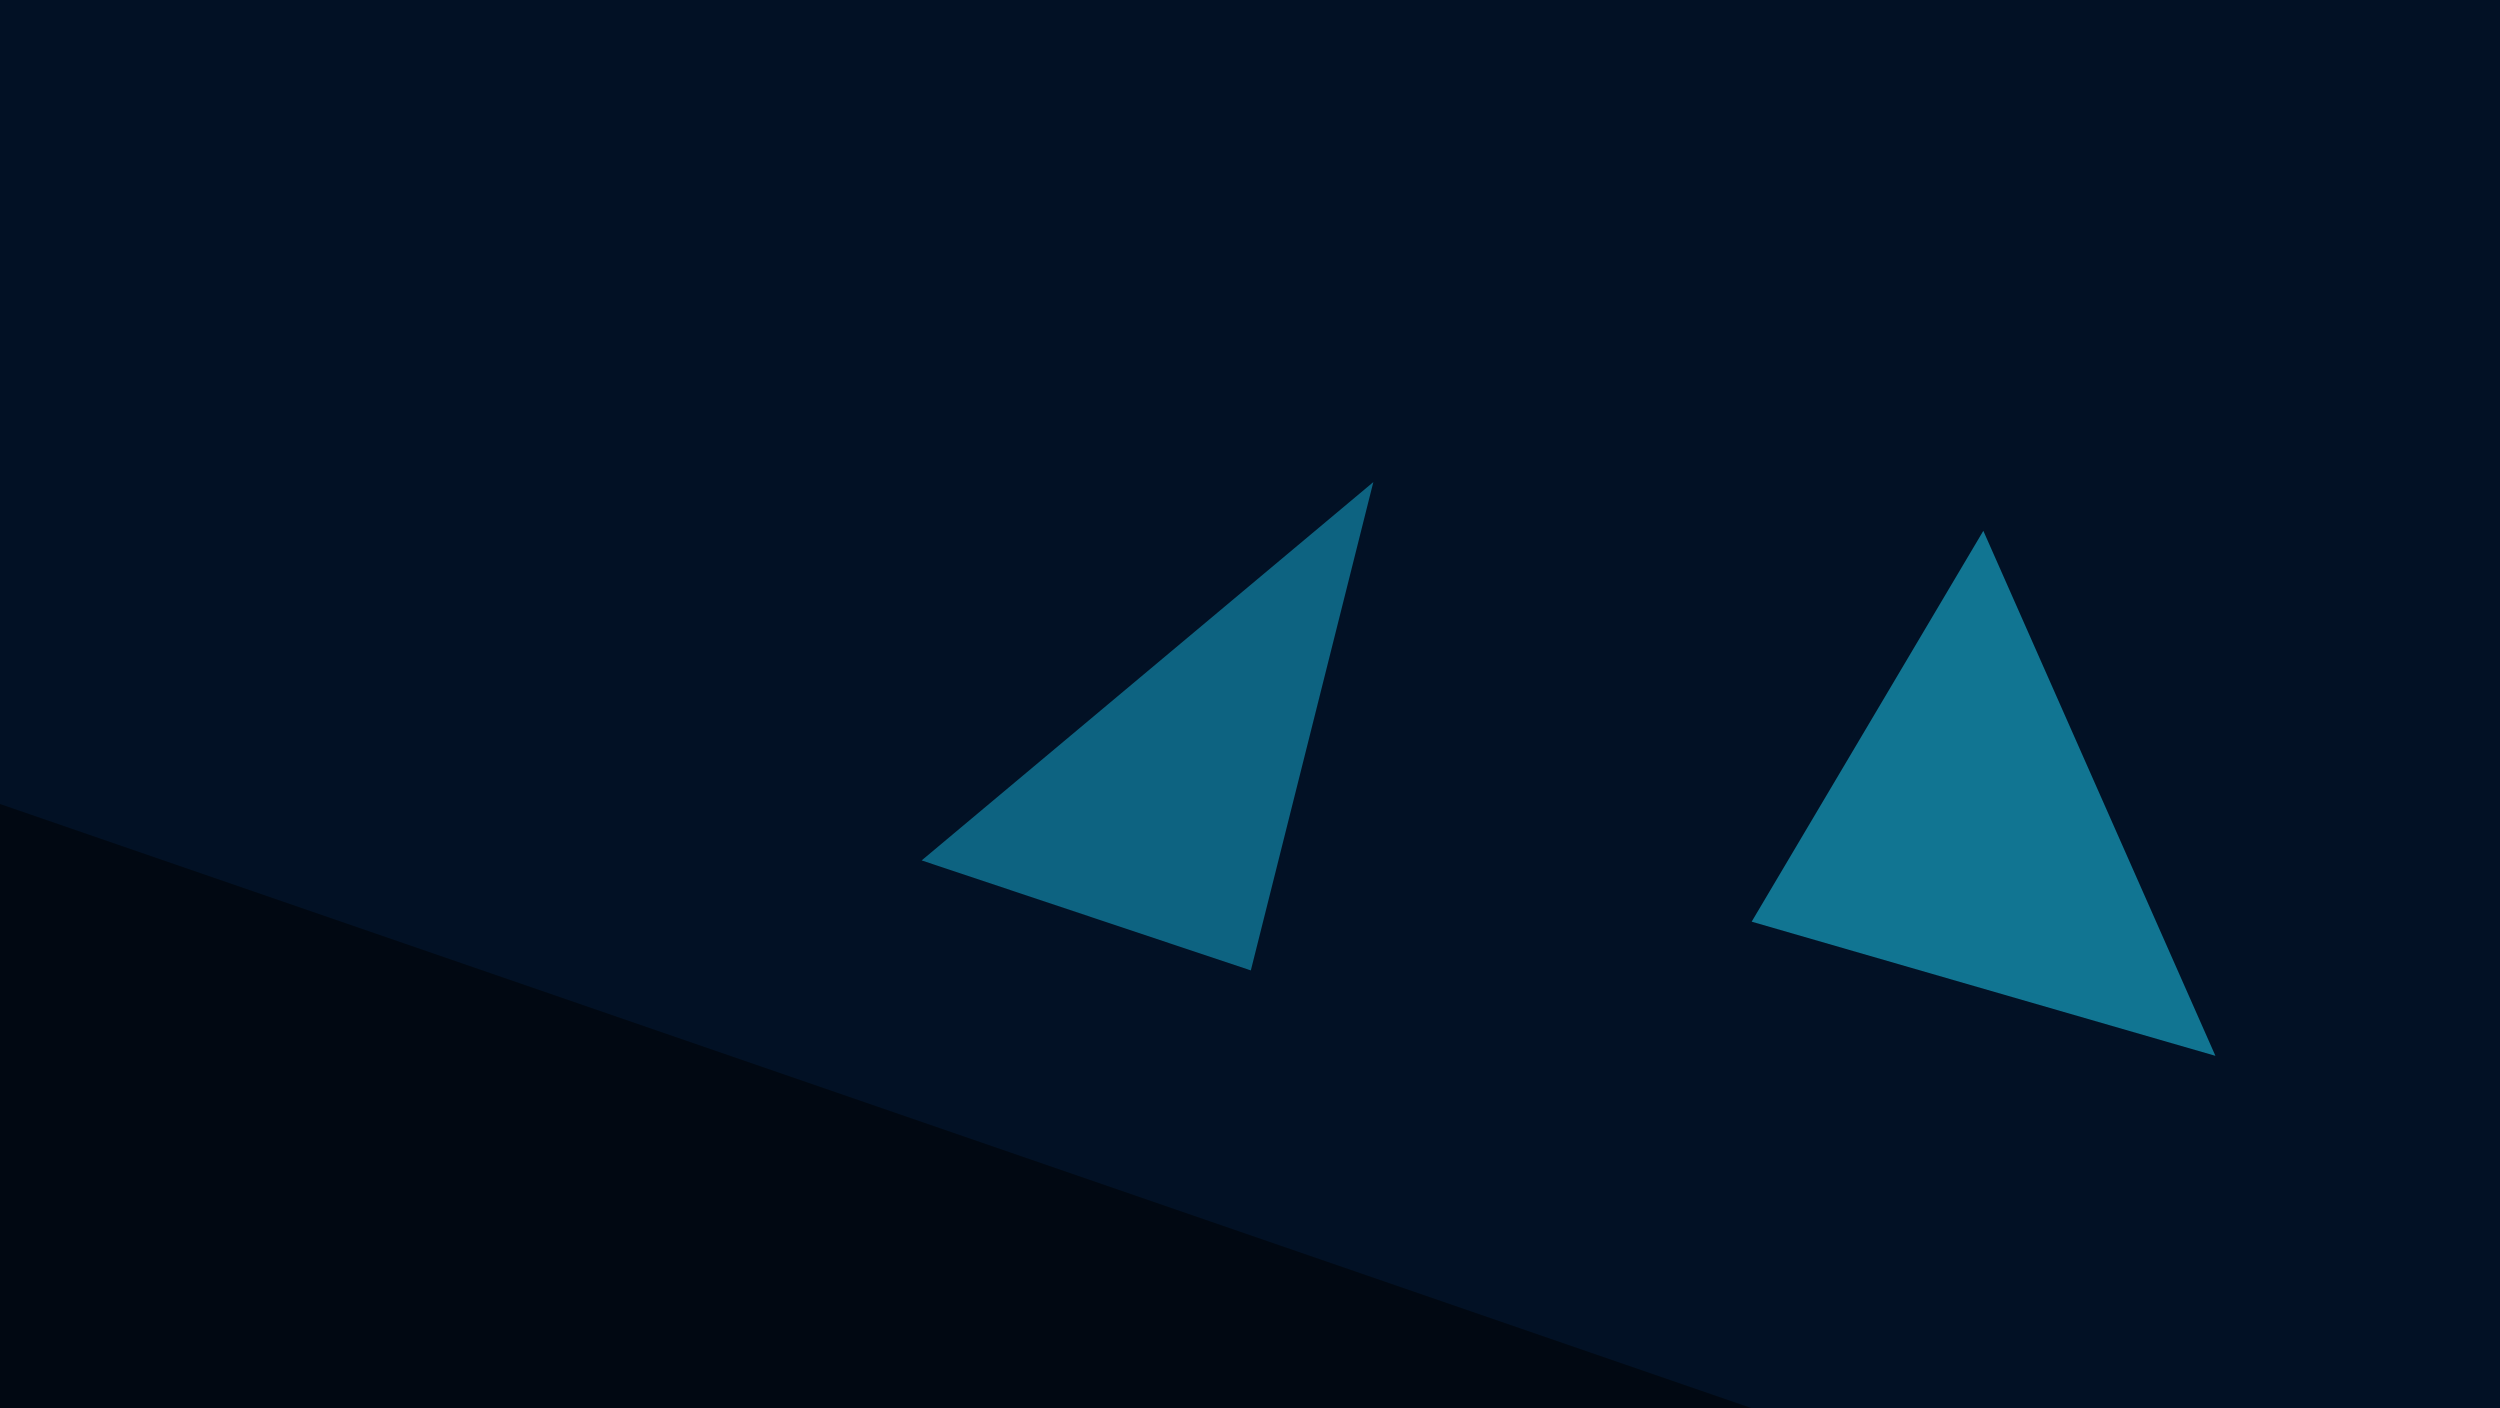
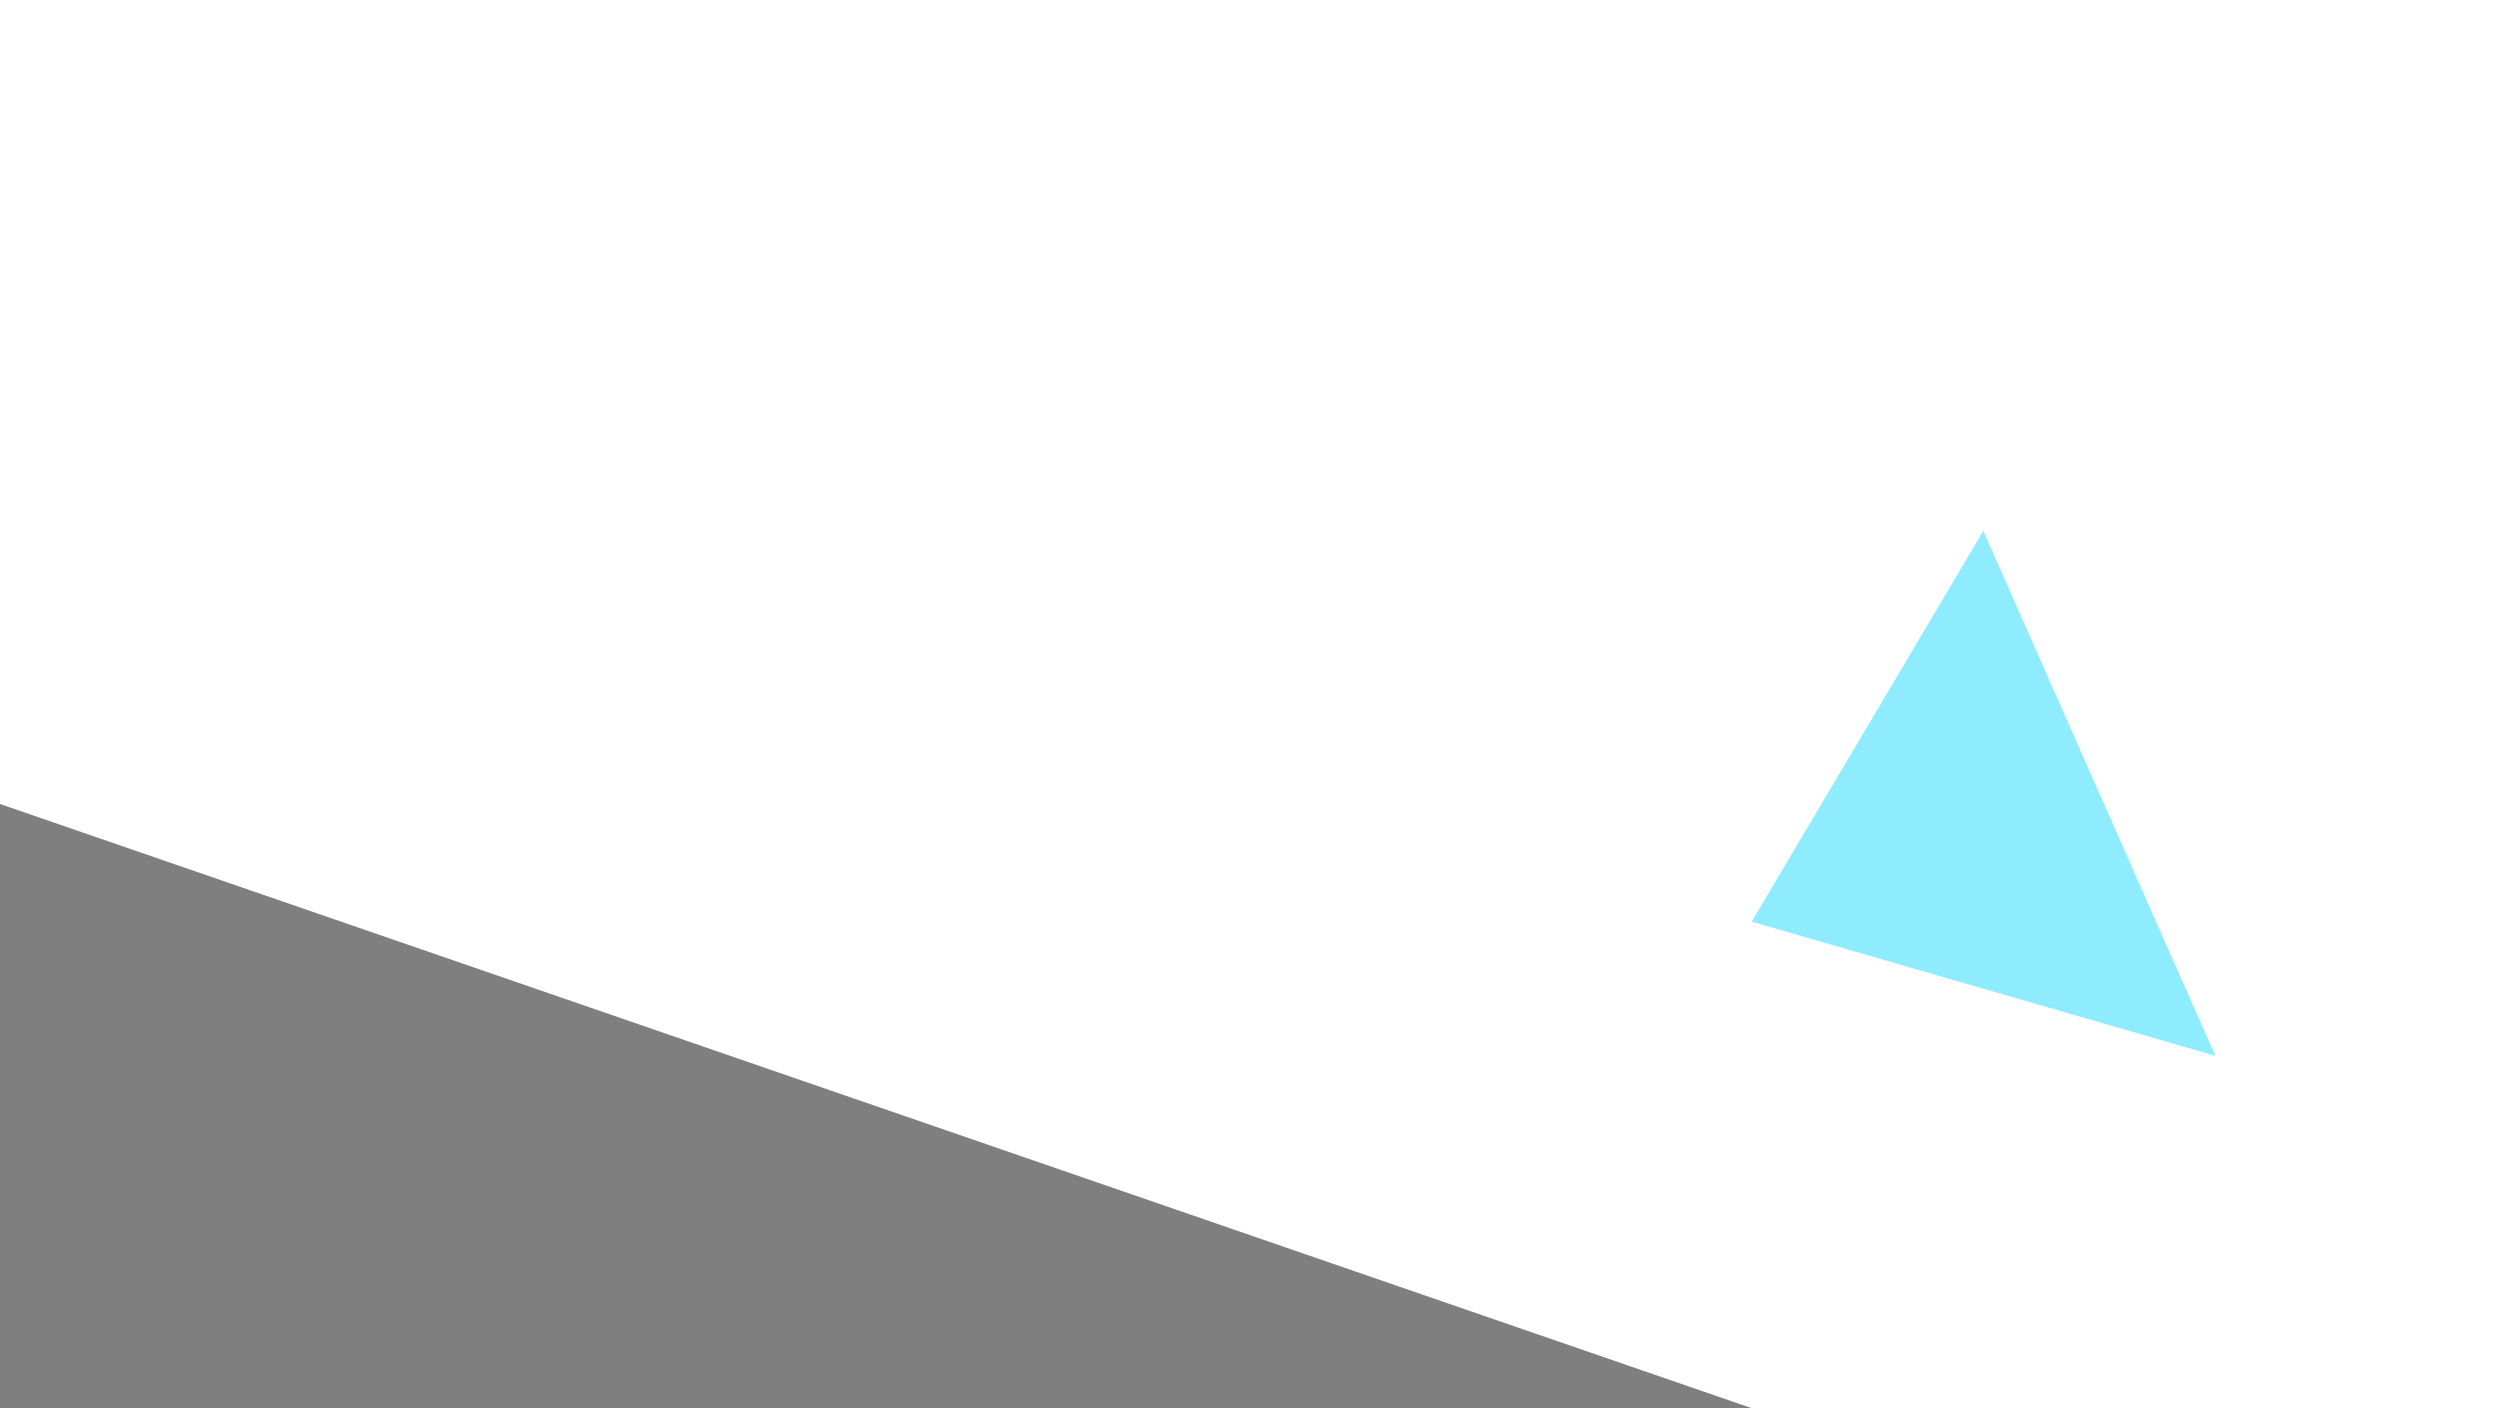
<svg xmlns="http://www.w3.org/2000/svg" width="600" height="338">
  <filter id="a">
    <feGaussianBlur stdDeviation="55" />
  </filter>
-   <rect width="100%" height="100%" fill="#021125" />
  <g filter="url(#a)">
    <g fill-opacity=".5">
      <path fill="#20daff" d="M476 127.4l55.7 126-111.3-32.2z" />
-       <path fill="#18b6df" d="M329.6 115.7l-108.4 90.8 79 26.4z" />
-       <path fill="#7dc4ff" d="M733.9 109.9l61.5-14.7-67.4 208z" />
-       <path d="M795.4 467.3H1.4l-46.8-290z" />
+       <path d="M795.4 467.3H1.4l-46.8-290" />
    </g>
  </g>
</svg>